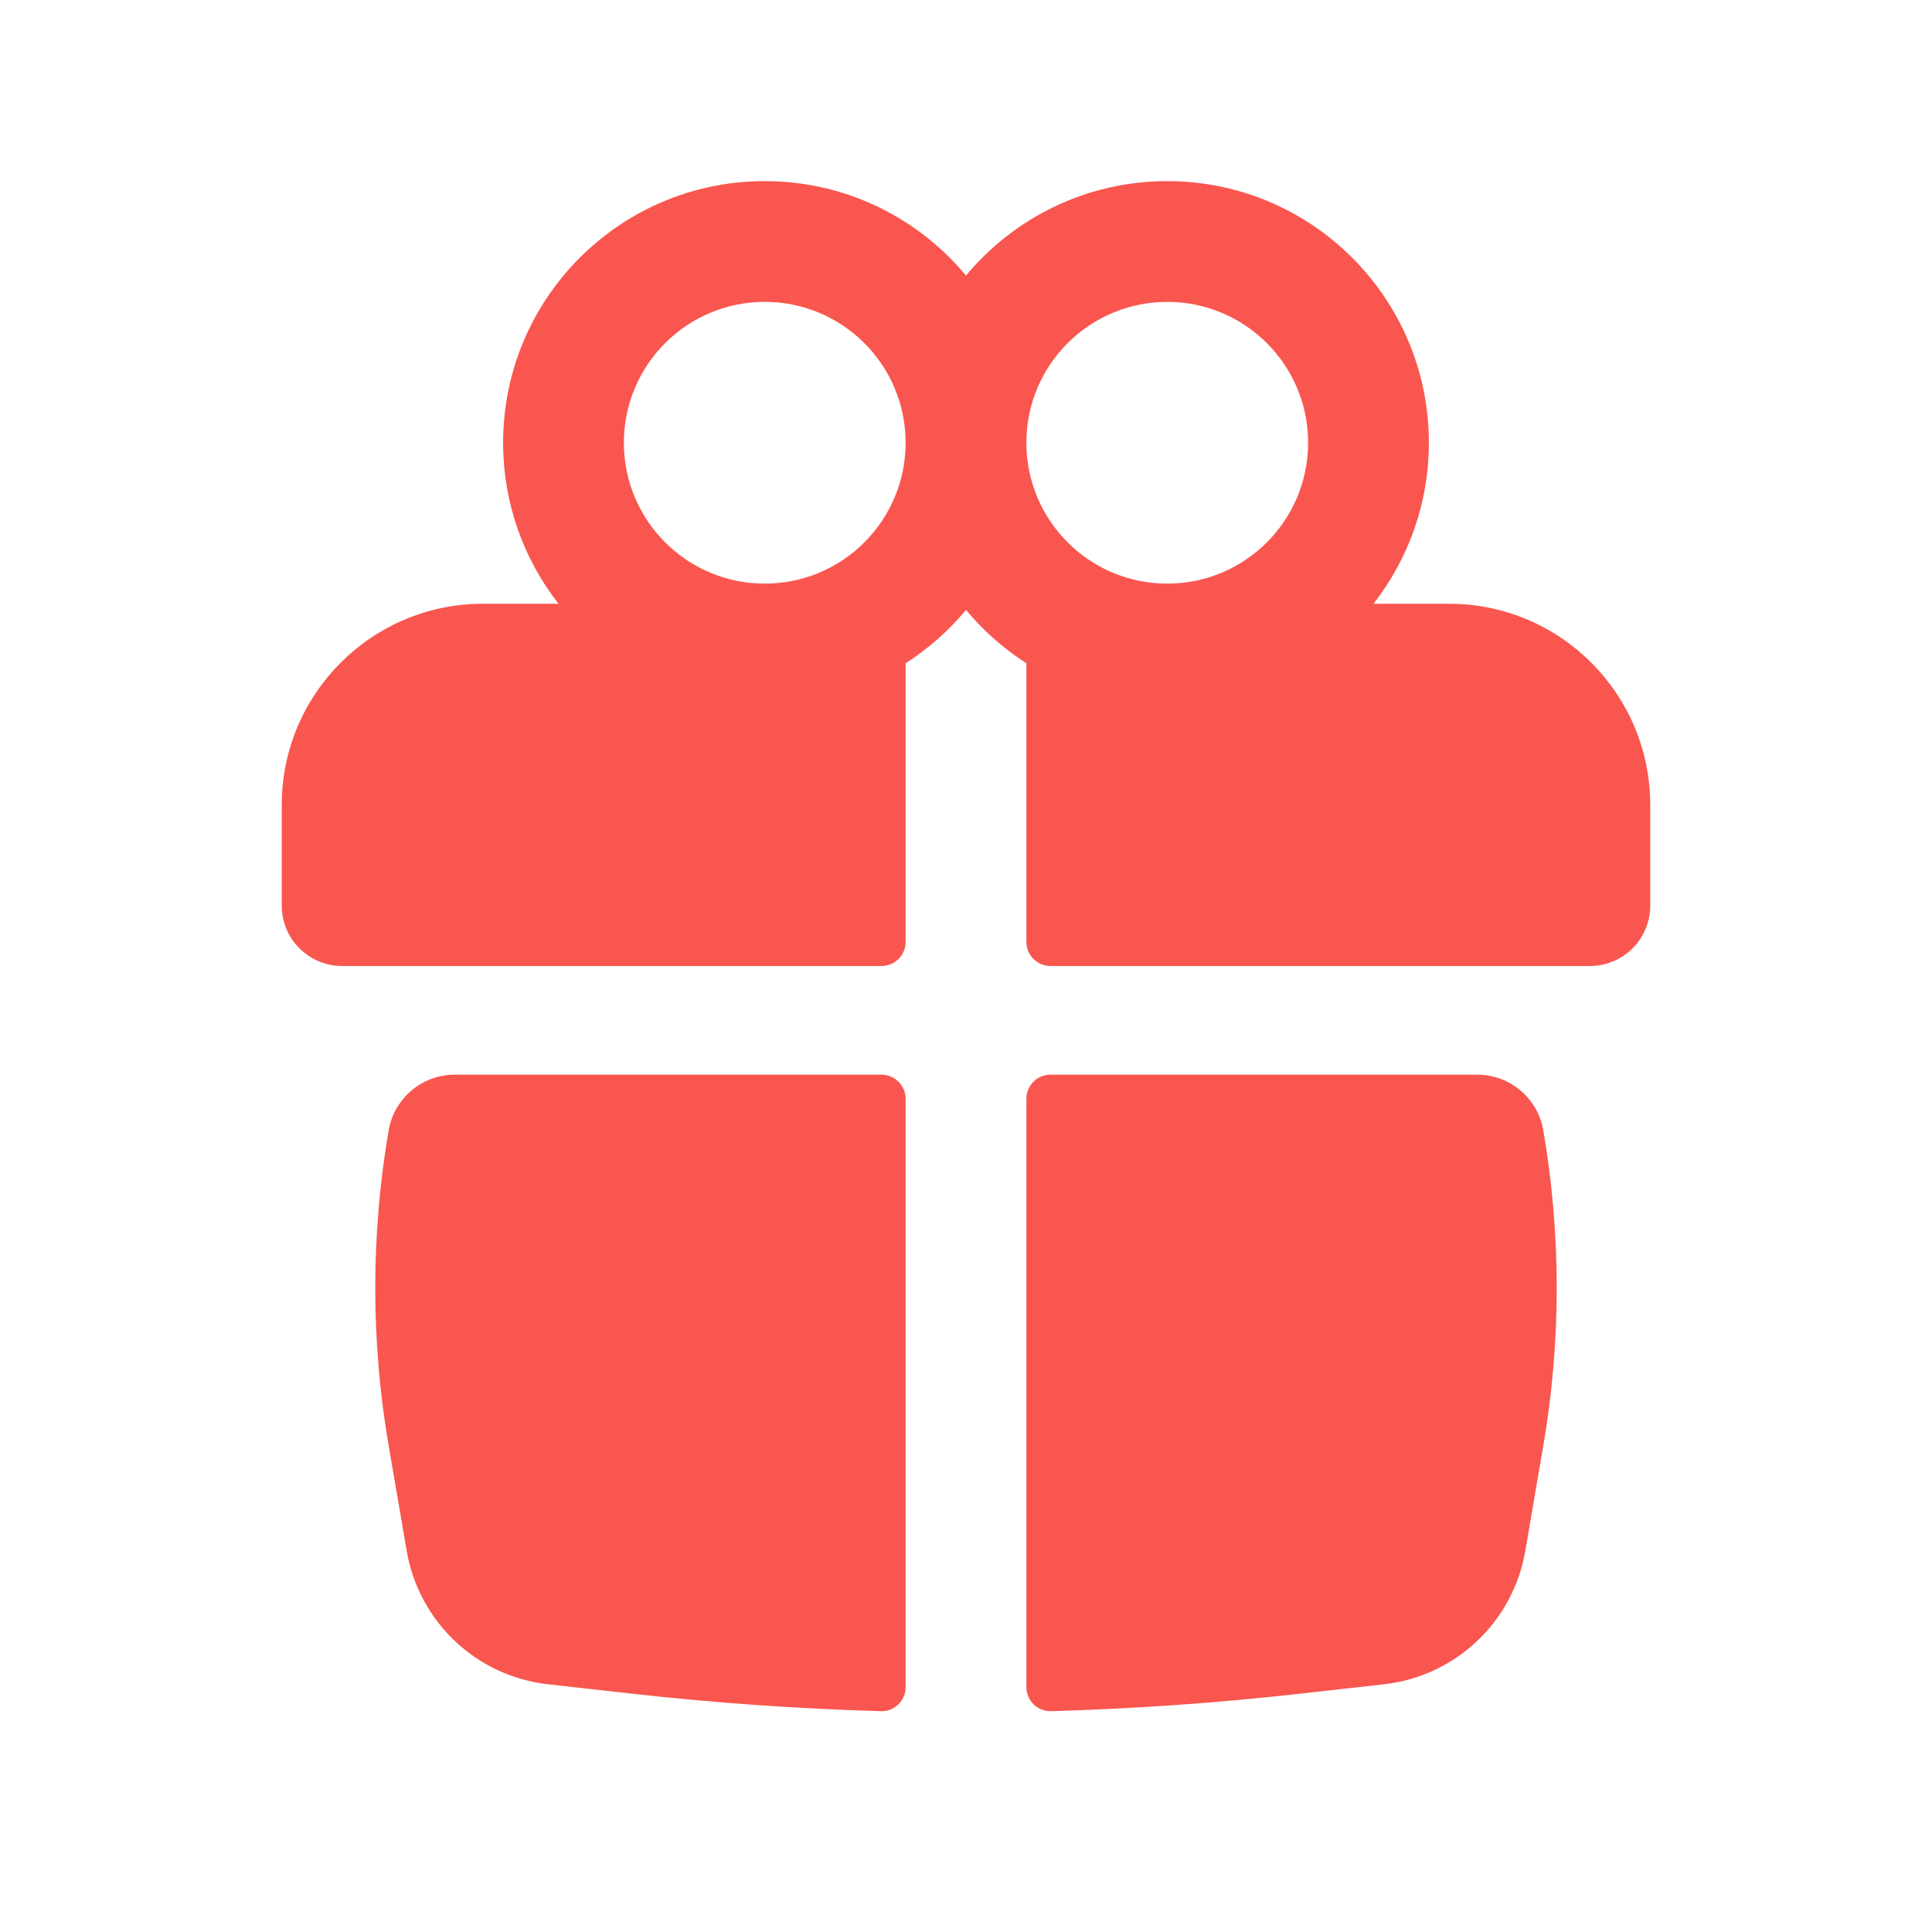
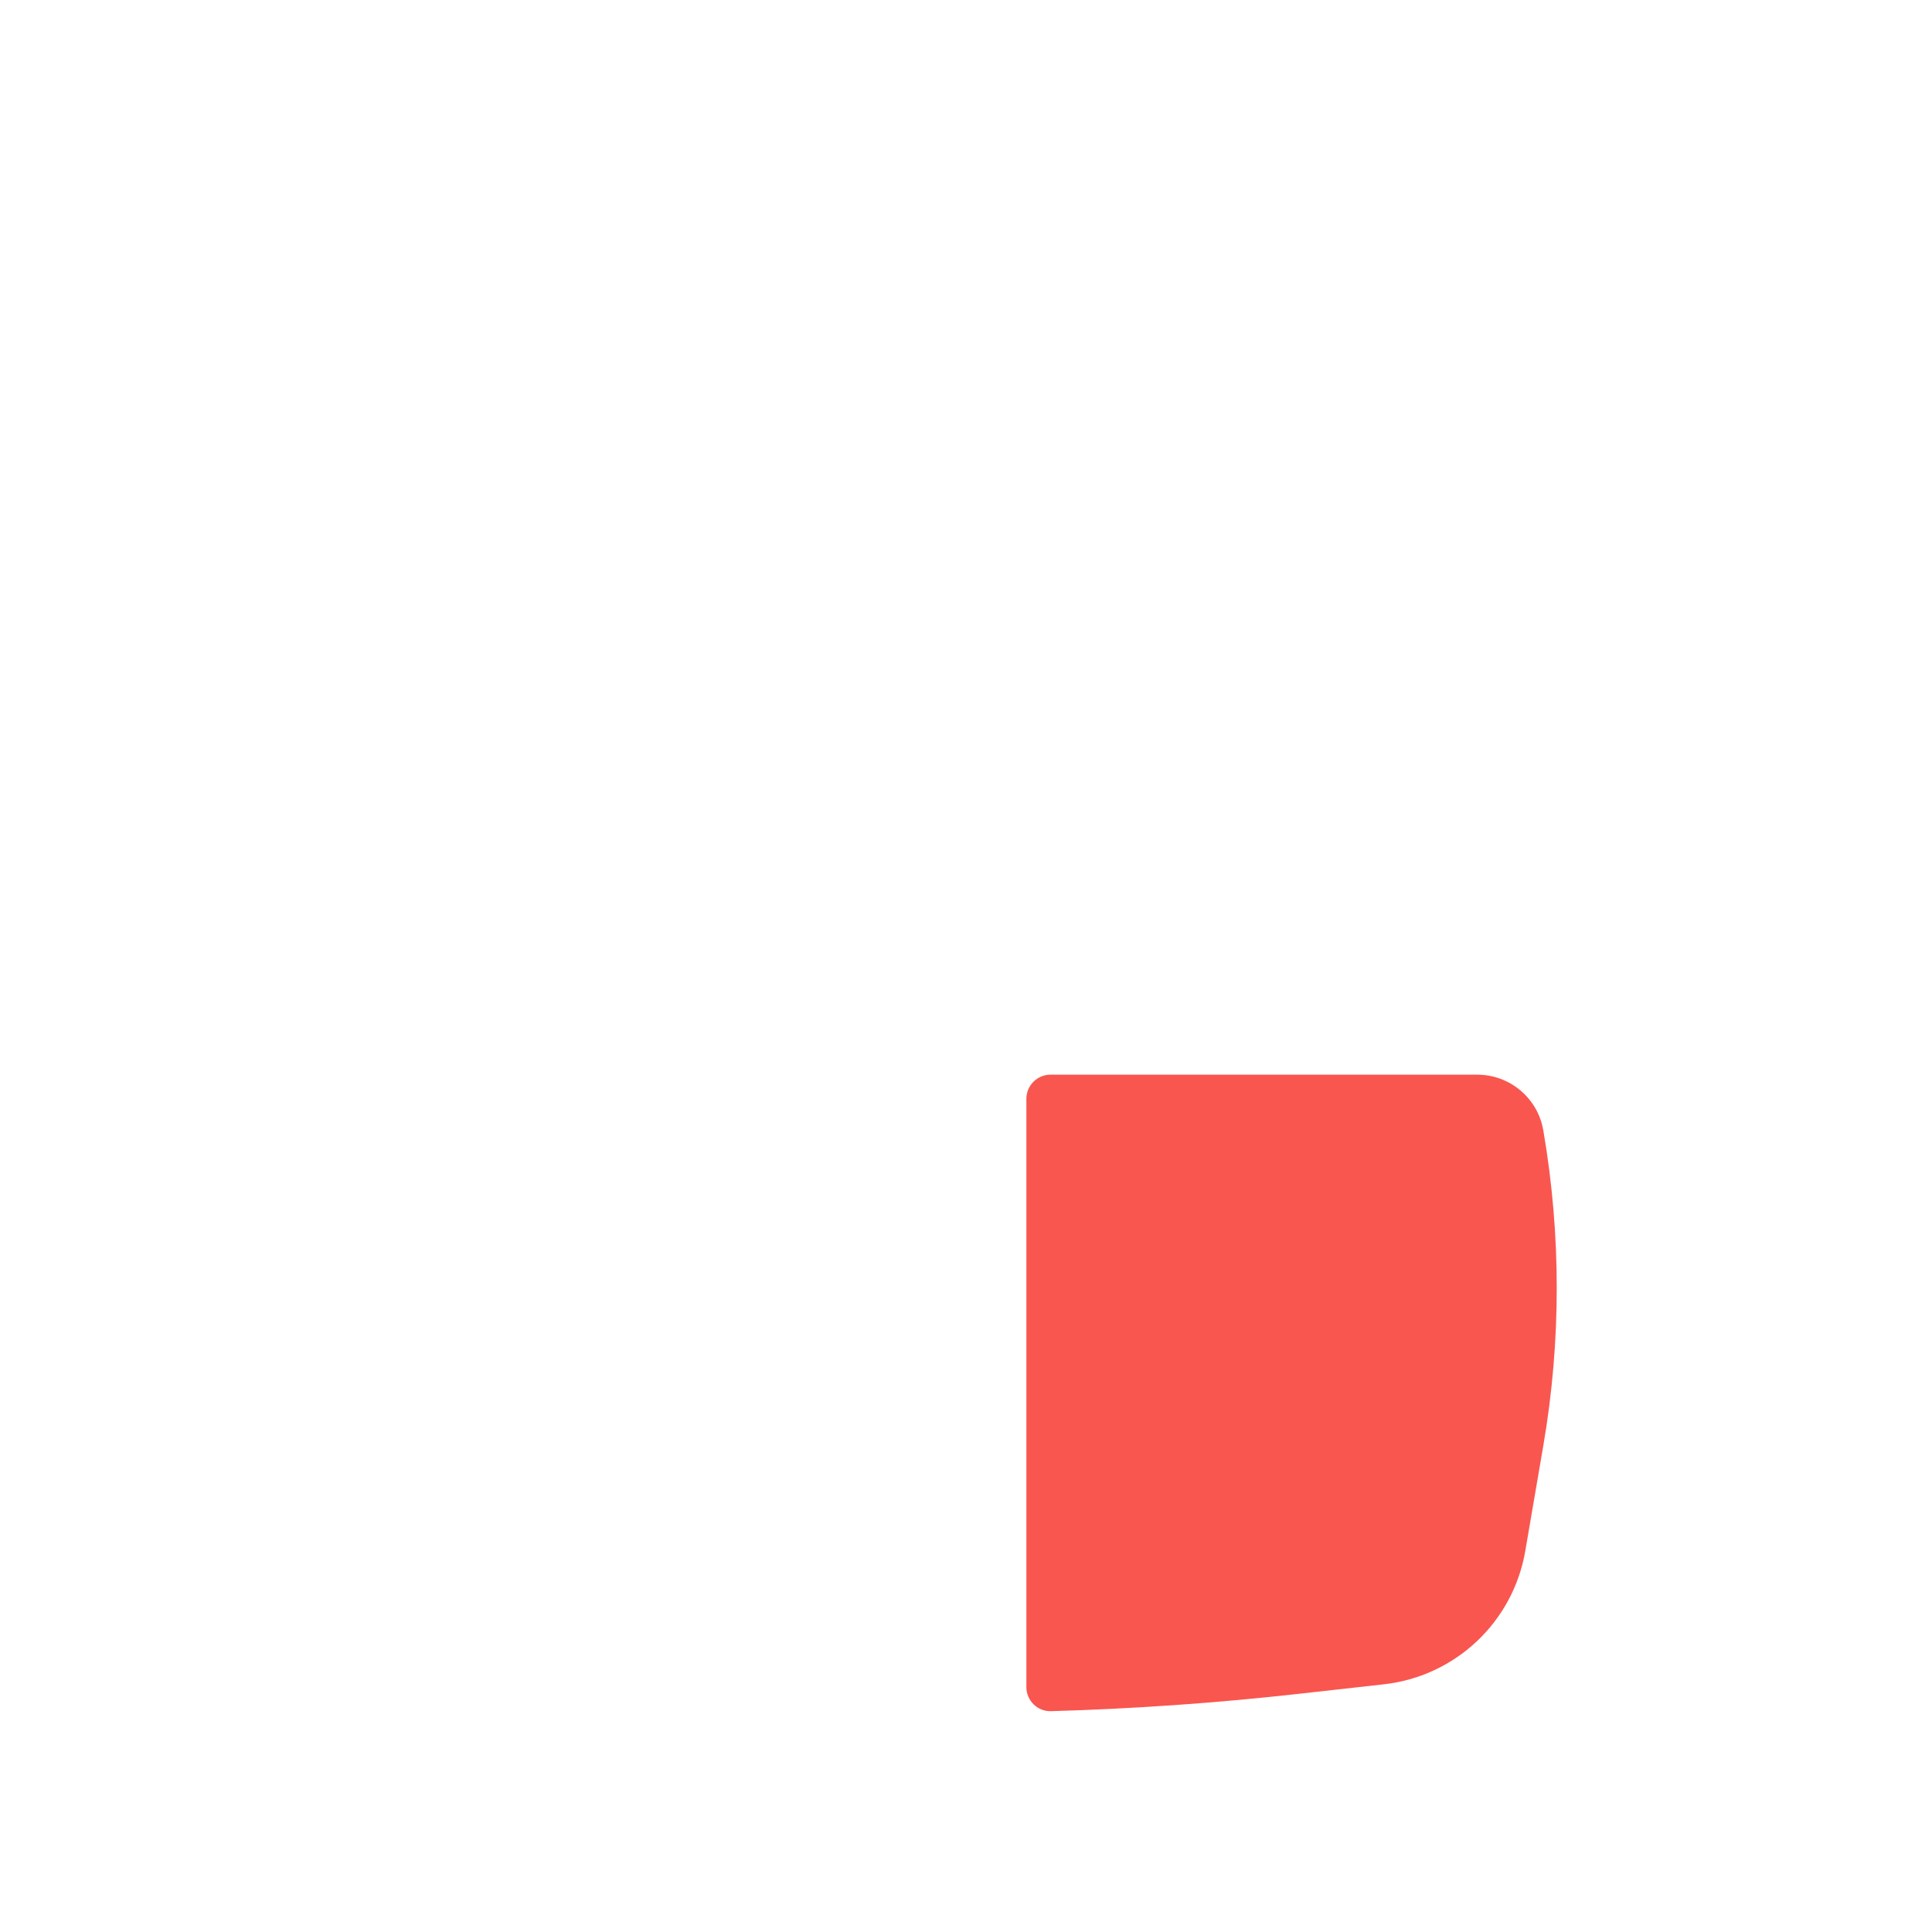
<svg xmlns="http://www.w3.org/2000/svg" width="60" height="60" viewBox="0 0 60 60" fill="none">
-   <path fill-rule="evenodd" clip-rule="evenodd" d="M15.625 13.75C15.625 9.263 19.263 5.625 23.75 5.625C26.263 5.625 28.51 6.766 30 8.558C31.49 6.766 33.737 5.625 36.25 5.625C40.737 5.625 44.375 9.263 44.375 13.75C44.375 15.636 43.733 17.371 42.655 18.75H45C48.452 18.75 51.25 21.548 51.25 25V28.125C51.25 29.16 50.41 30 49.375 30H32.625C32.211 30 31.875 29.664 31.875 29.25V20.598C31.168 20.145 30.535 19.585 30 18.942C29.465 19.585 28.832 20.145 28.125 20.598V29.25C28.125 29.664 27.789 30 27.375 30H10.625C9.589 30 8.75 29.16 8.75 28.125V25C8.75 21.548 11.548 18.75 15 18.75H17.345C16.267 17.371 15.625 15.636 15.625 13.75ZM28.125 13.75C28.125 11.334 26.166 9.375 23.75 9.375C21.334 9.375 19.375 11.334 19.375 13.75C19.375 16.166 21.334 18.125 23.75 18.125C26.166 18.125 28.125 16.166 28.125 13.75ZM31.875 13.75C31.875 16.166 33.834 18.125 36.25 18.125C38.666 18.125 40.625 16.166 40.625 13.75C40.625 11.334 38.666 9.375 36.25 9.375C33.834 9.375 31.875 11.334 31.875 13.75Z" fill="#F9564F" />
-   <path d="M28.125 34.125C28.125 33.711 27.789 33.375 27.375 33.375H14.123C13.108 33.375 12.242 34.106 12.07 35.105C11.515 38.345 11.515 41.655 12.07 44.895L12.631 48.167C13.009 50.371 14.799 52.059 17.02 52.307L19.683 52.605C22.235 52.89 24.797 53.069 27.36 53.142C27.78 53.154 28.125 52.815 28.125 52.395L28.125 34.125Z" fill="#F9564F" />
  <path d="M32.64 53.142C32.22 53.154 31.875 52.815 31.875 52.395L31.875 34.125C31.875 33.711 32.211 33.375 32.625 33.375H45.877C46.892 33.375 47.758 34.106 47.929 35.105C48.485 38.345 48.485 41.655 47.929 44.895L47.369 48.167C46.991 50.371 45.202 52.059 42.98 52.307L40.317 52.605C37.765 52.89 35.203 53.069 32.64 53.142Z" fill="#F9564F" />
</svg>